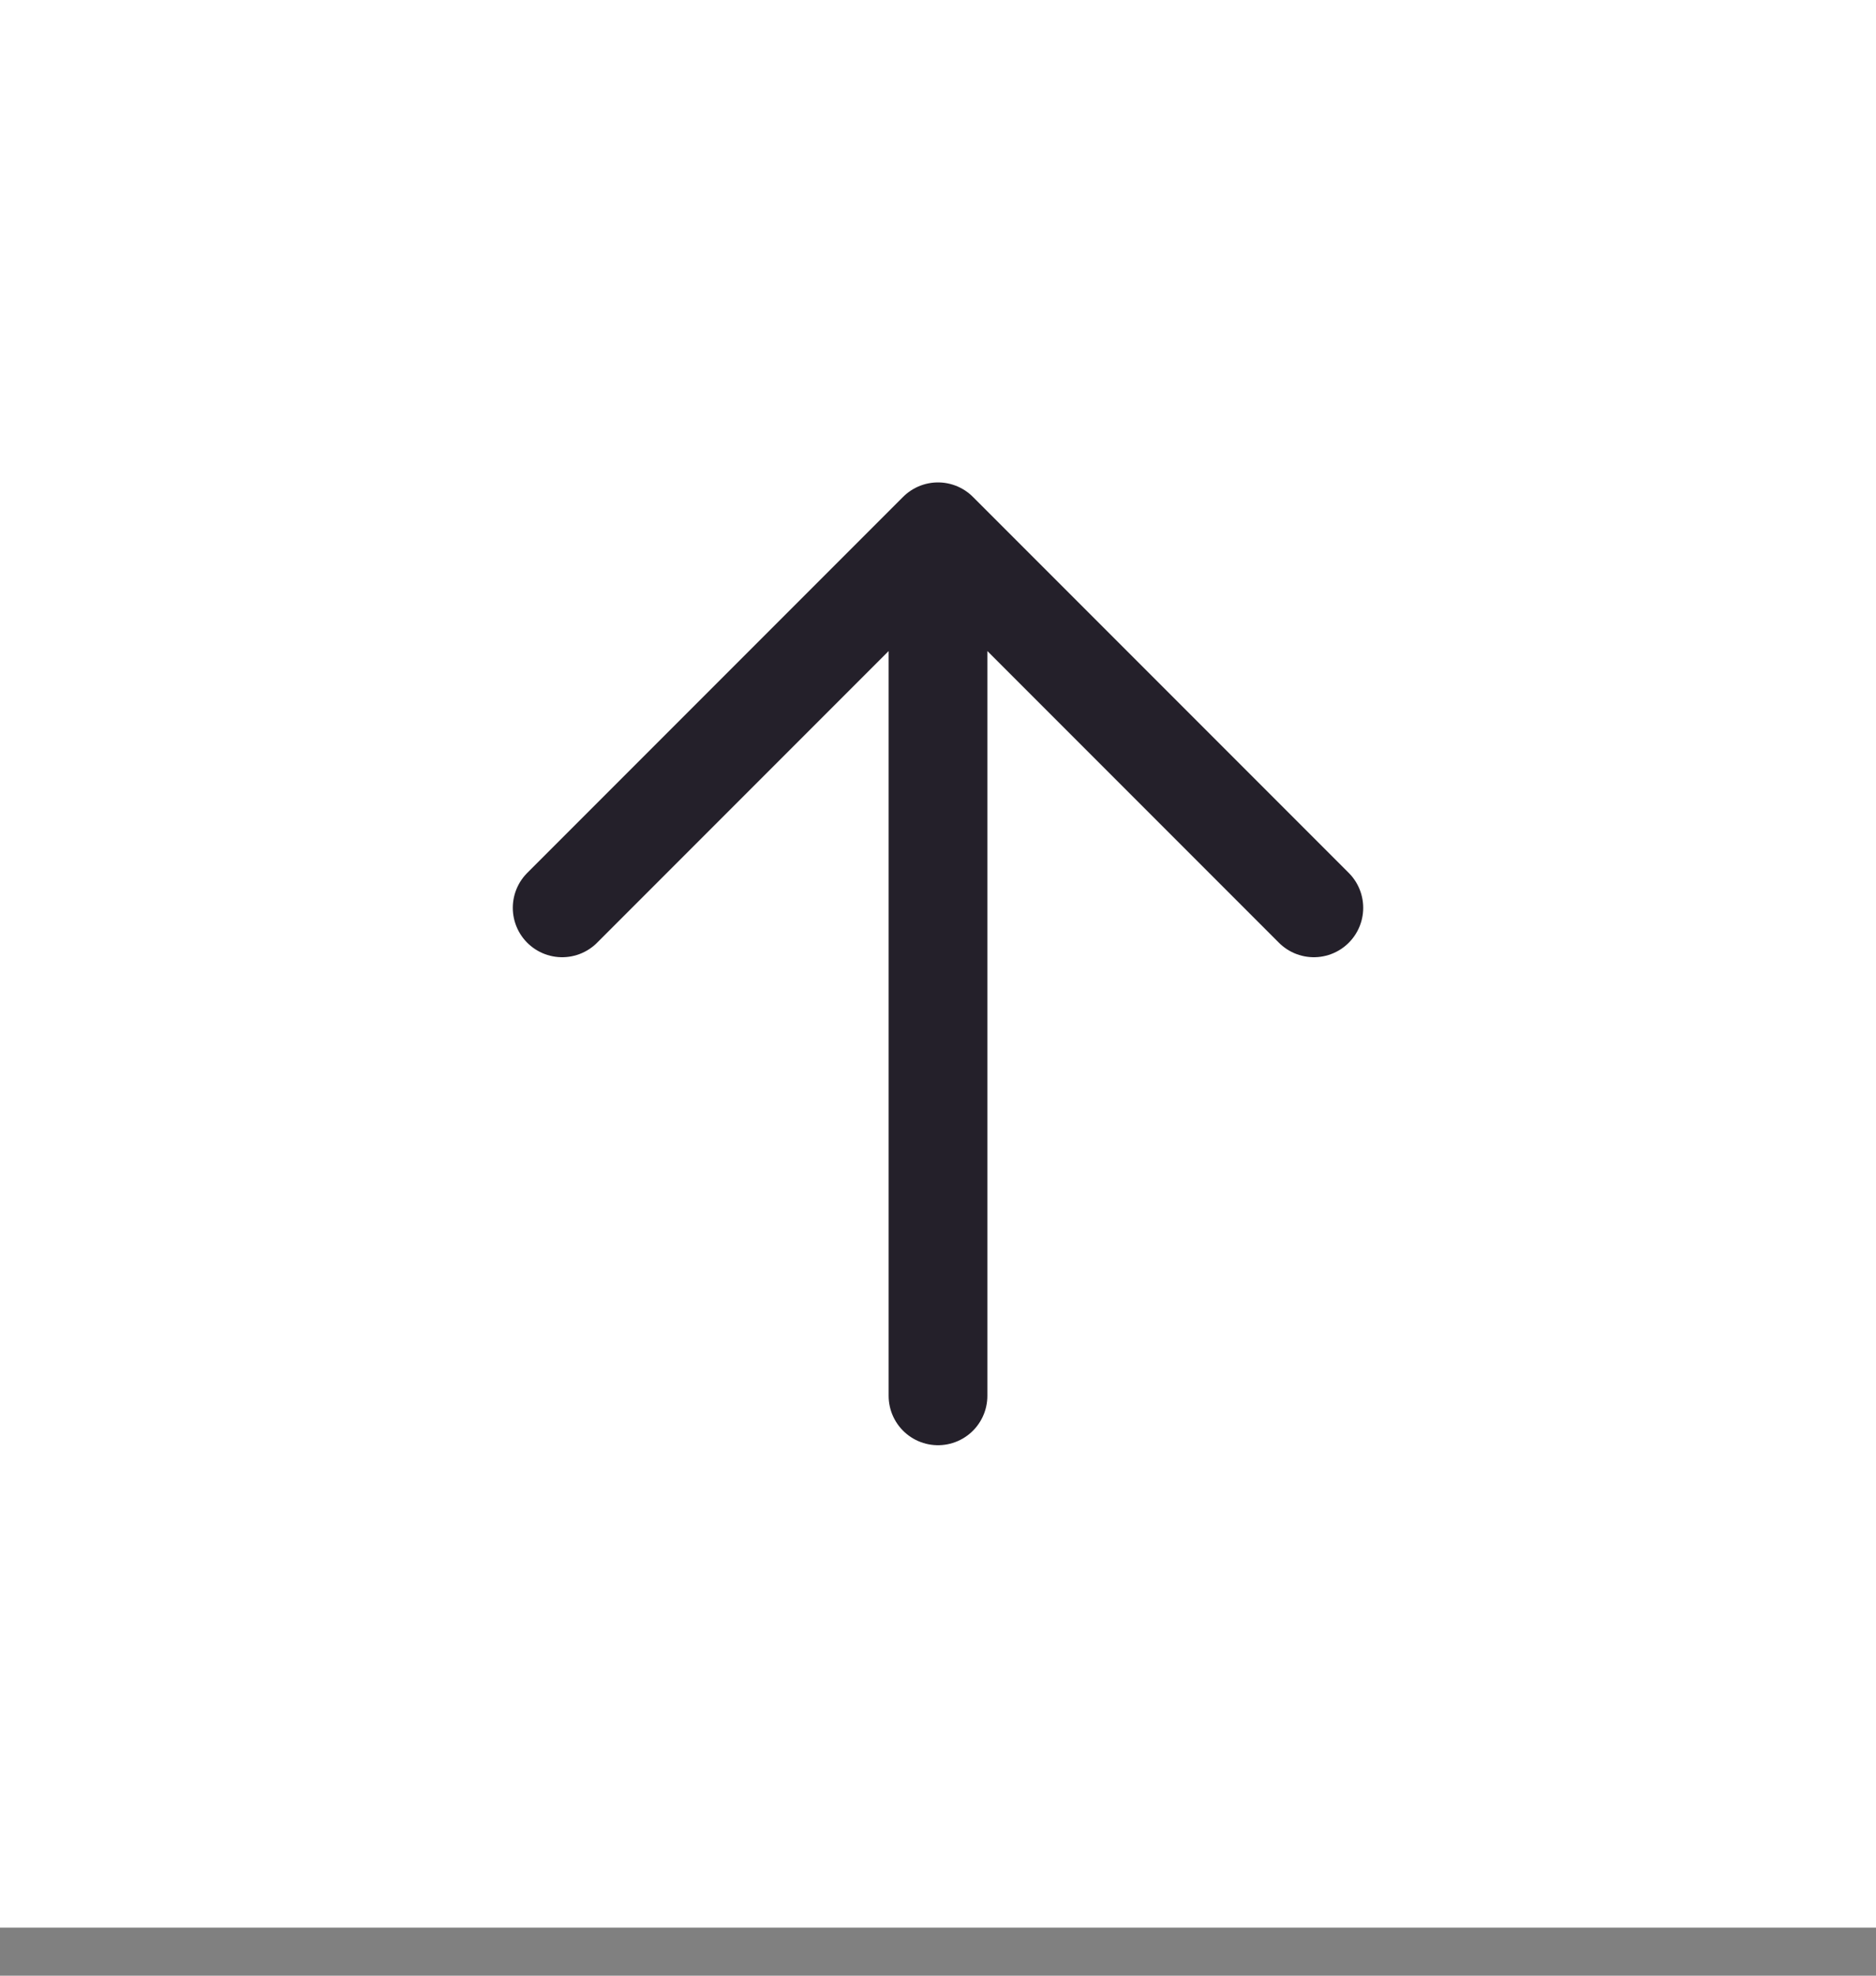
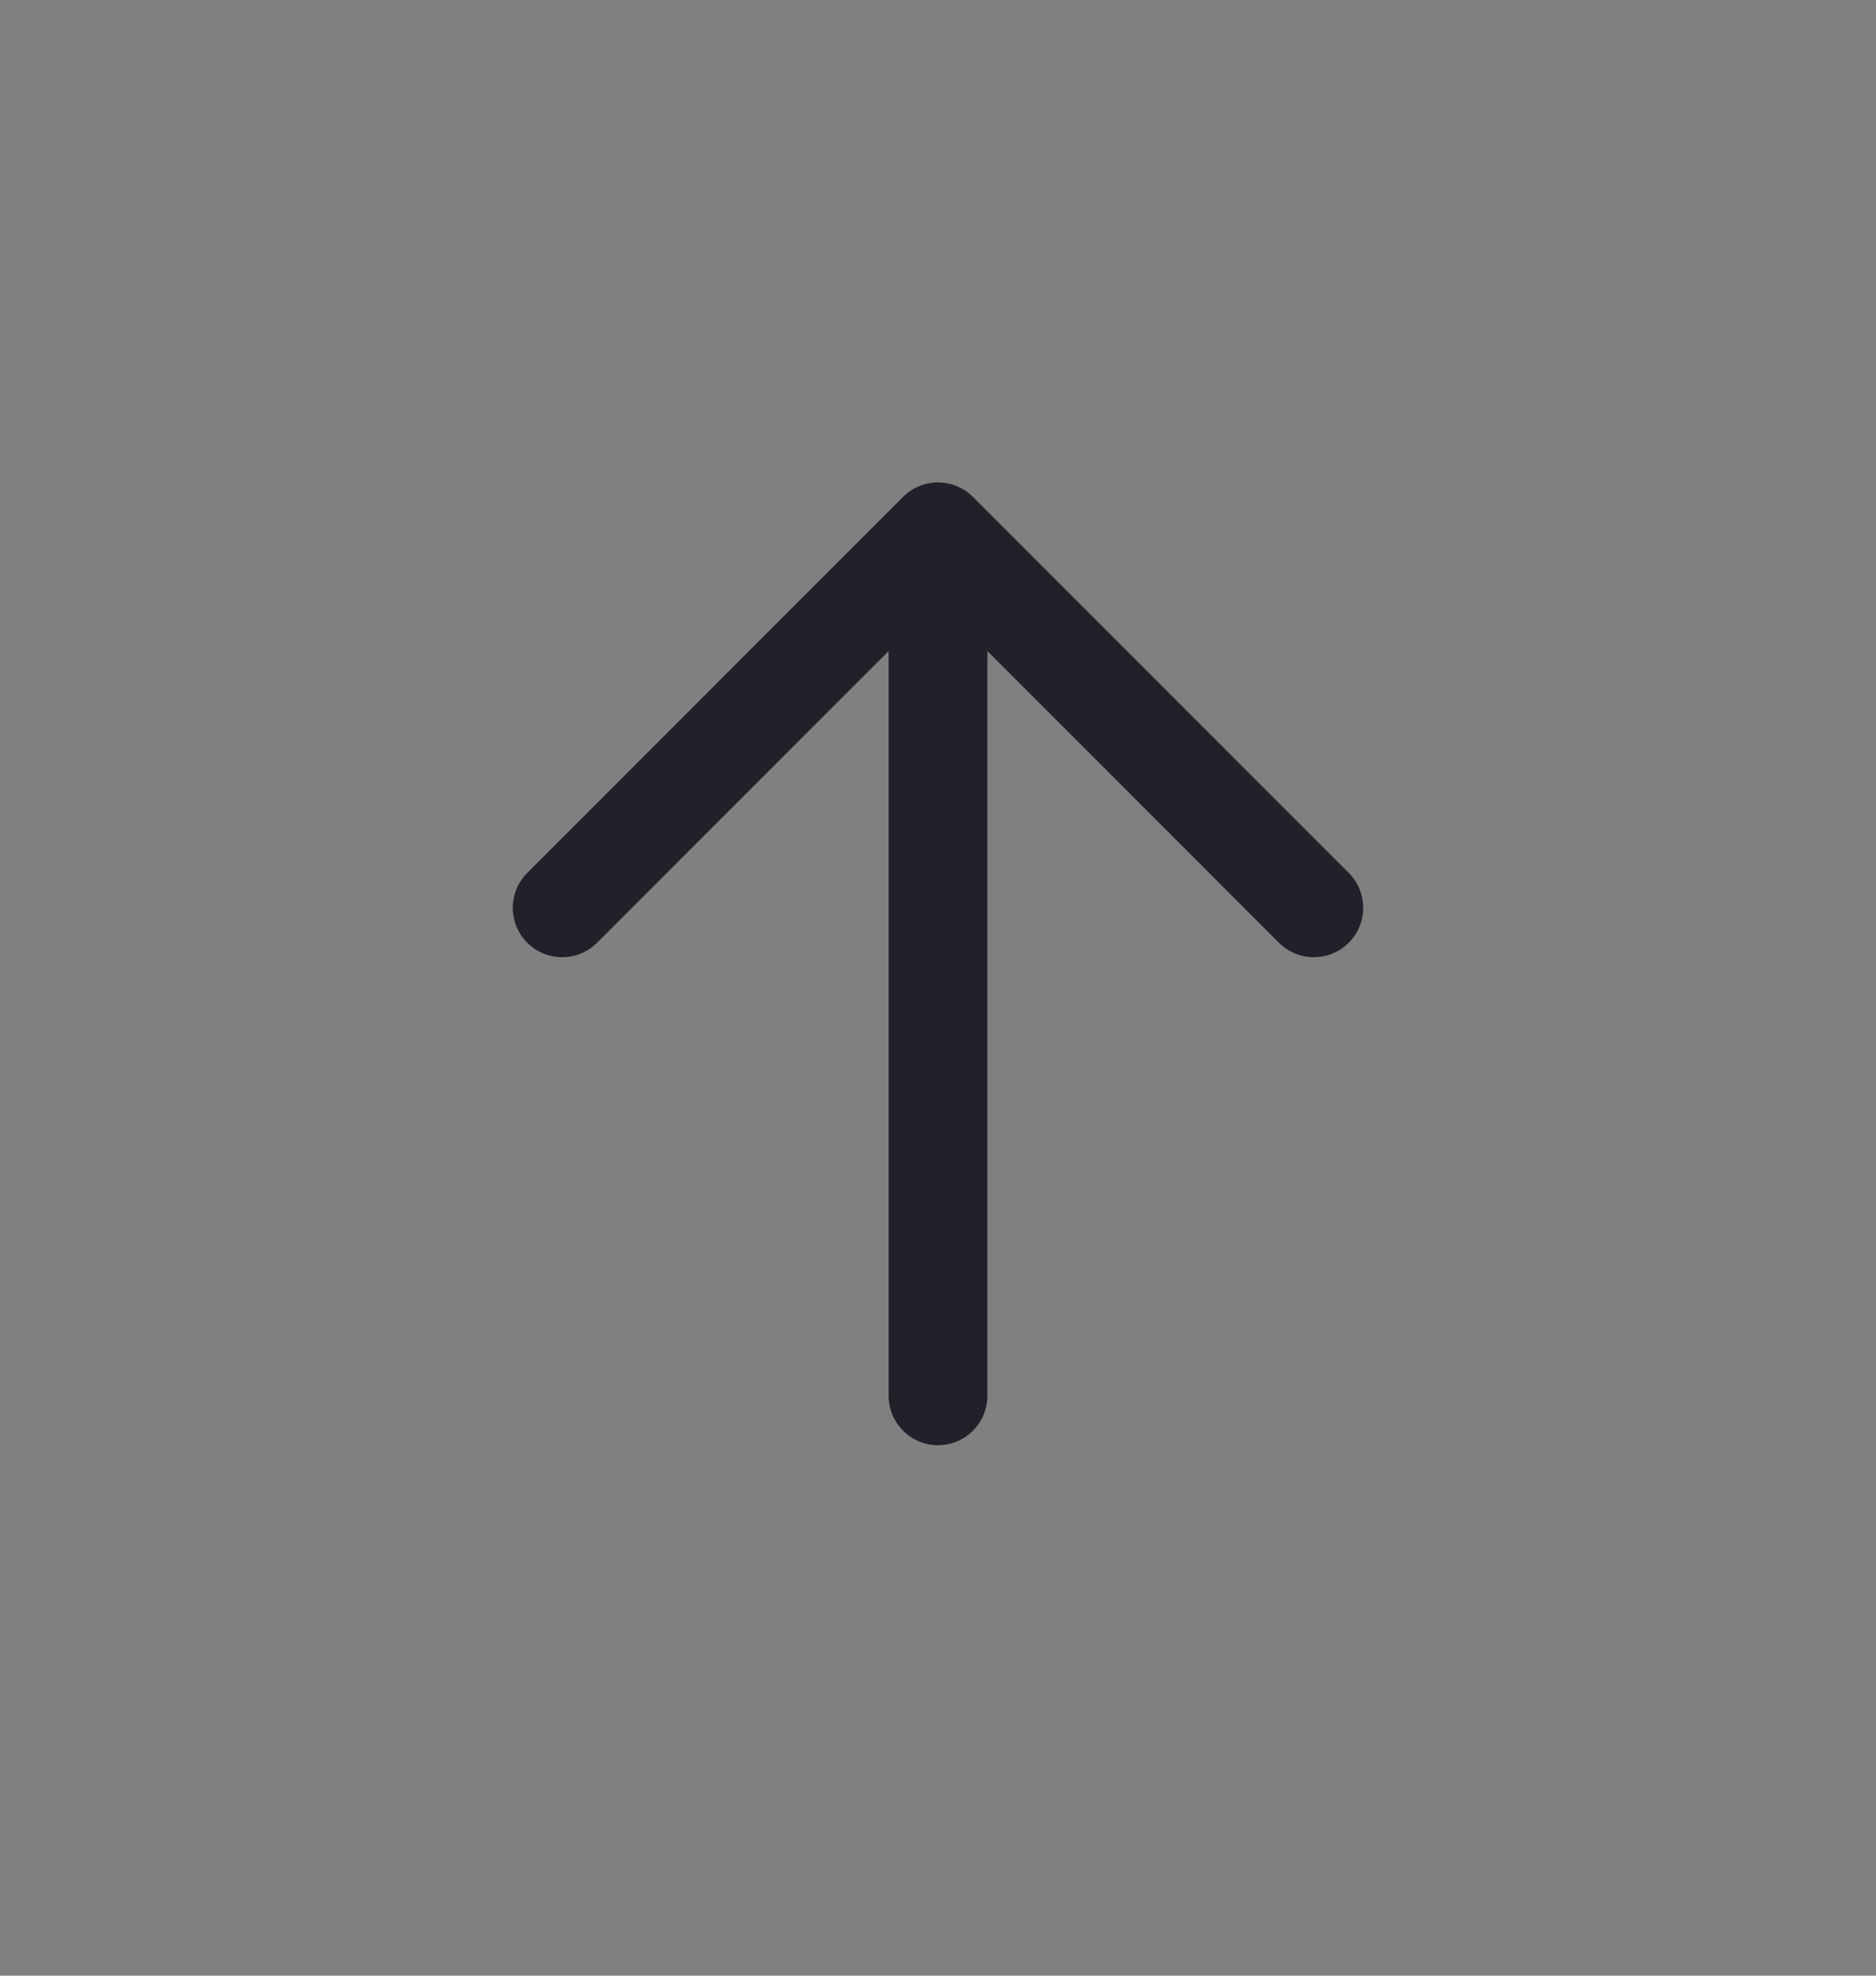
<svg xmlns="http://www.w3.org/2000/svg" width="38" height="40" viewBox="0 0 38 40" fill="none">
  <rect x="0" y="0" width="38" height="40" fill="#808080" stroke="none" />
-   <rect width="38" height="39.027" fill="white" />
  <path d="M19 28.26V10.767M19 10.767L11.387 18.38M19 10.767L26.613 18.38" stroke="#24202A" stroke-width="2" stroke-linecap="round" stroke-linejoin="round" />
</svg>